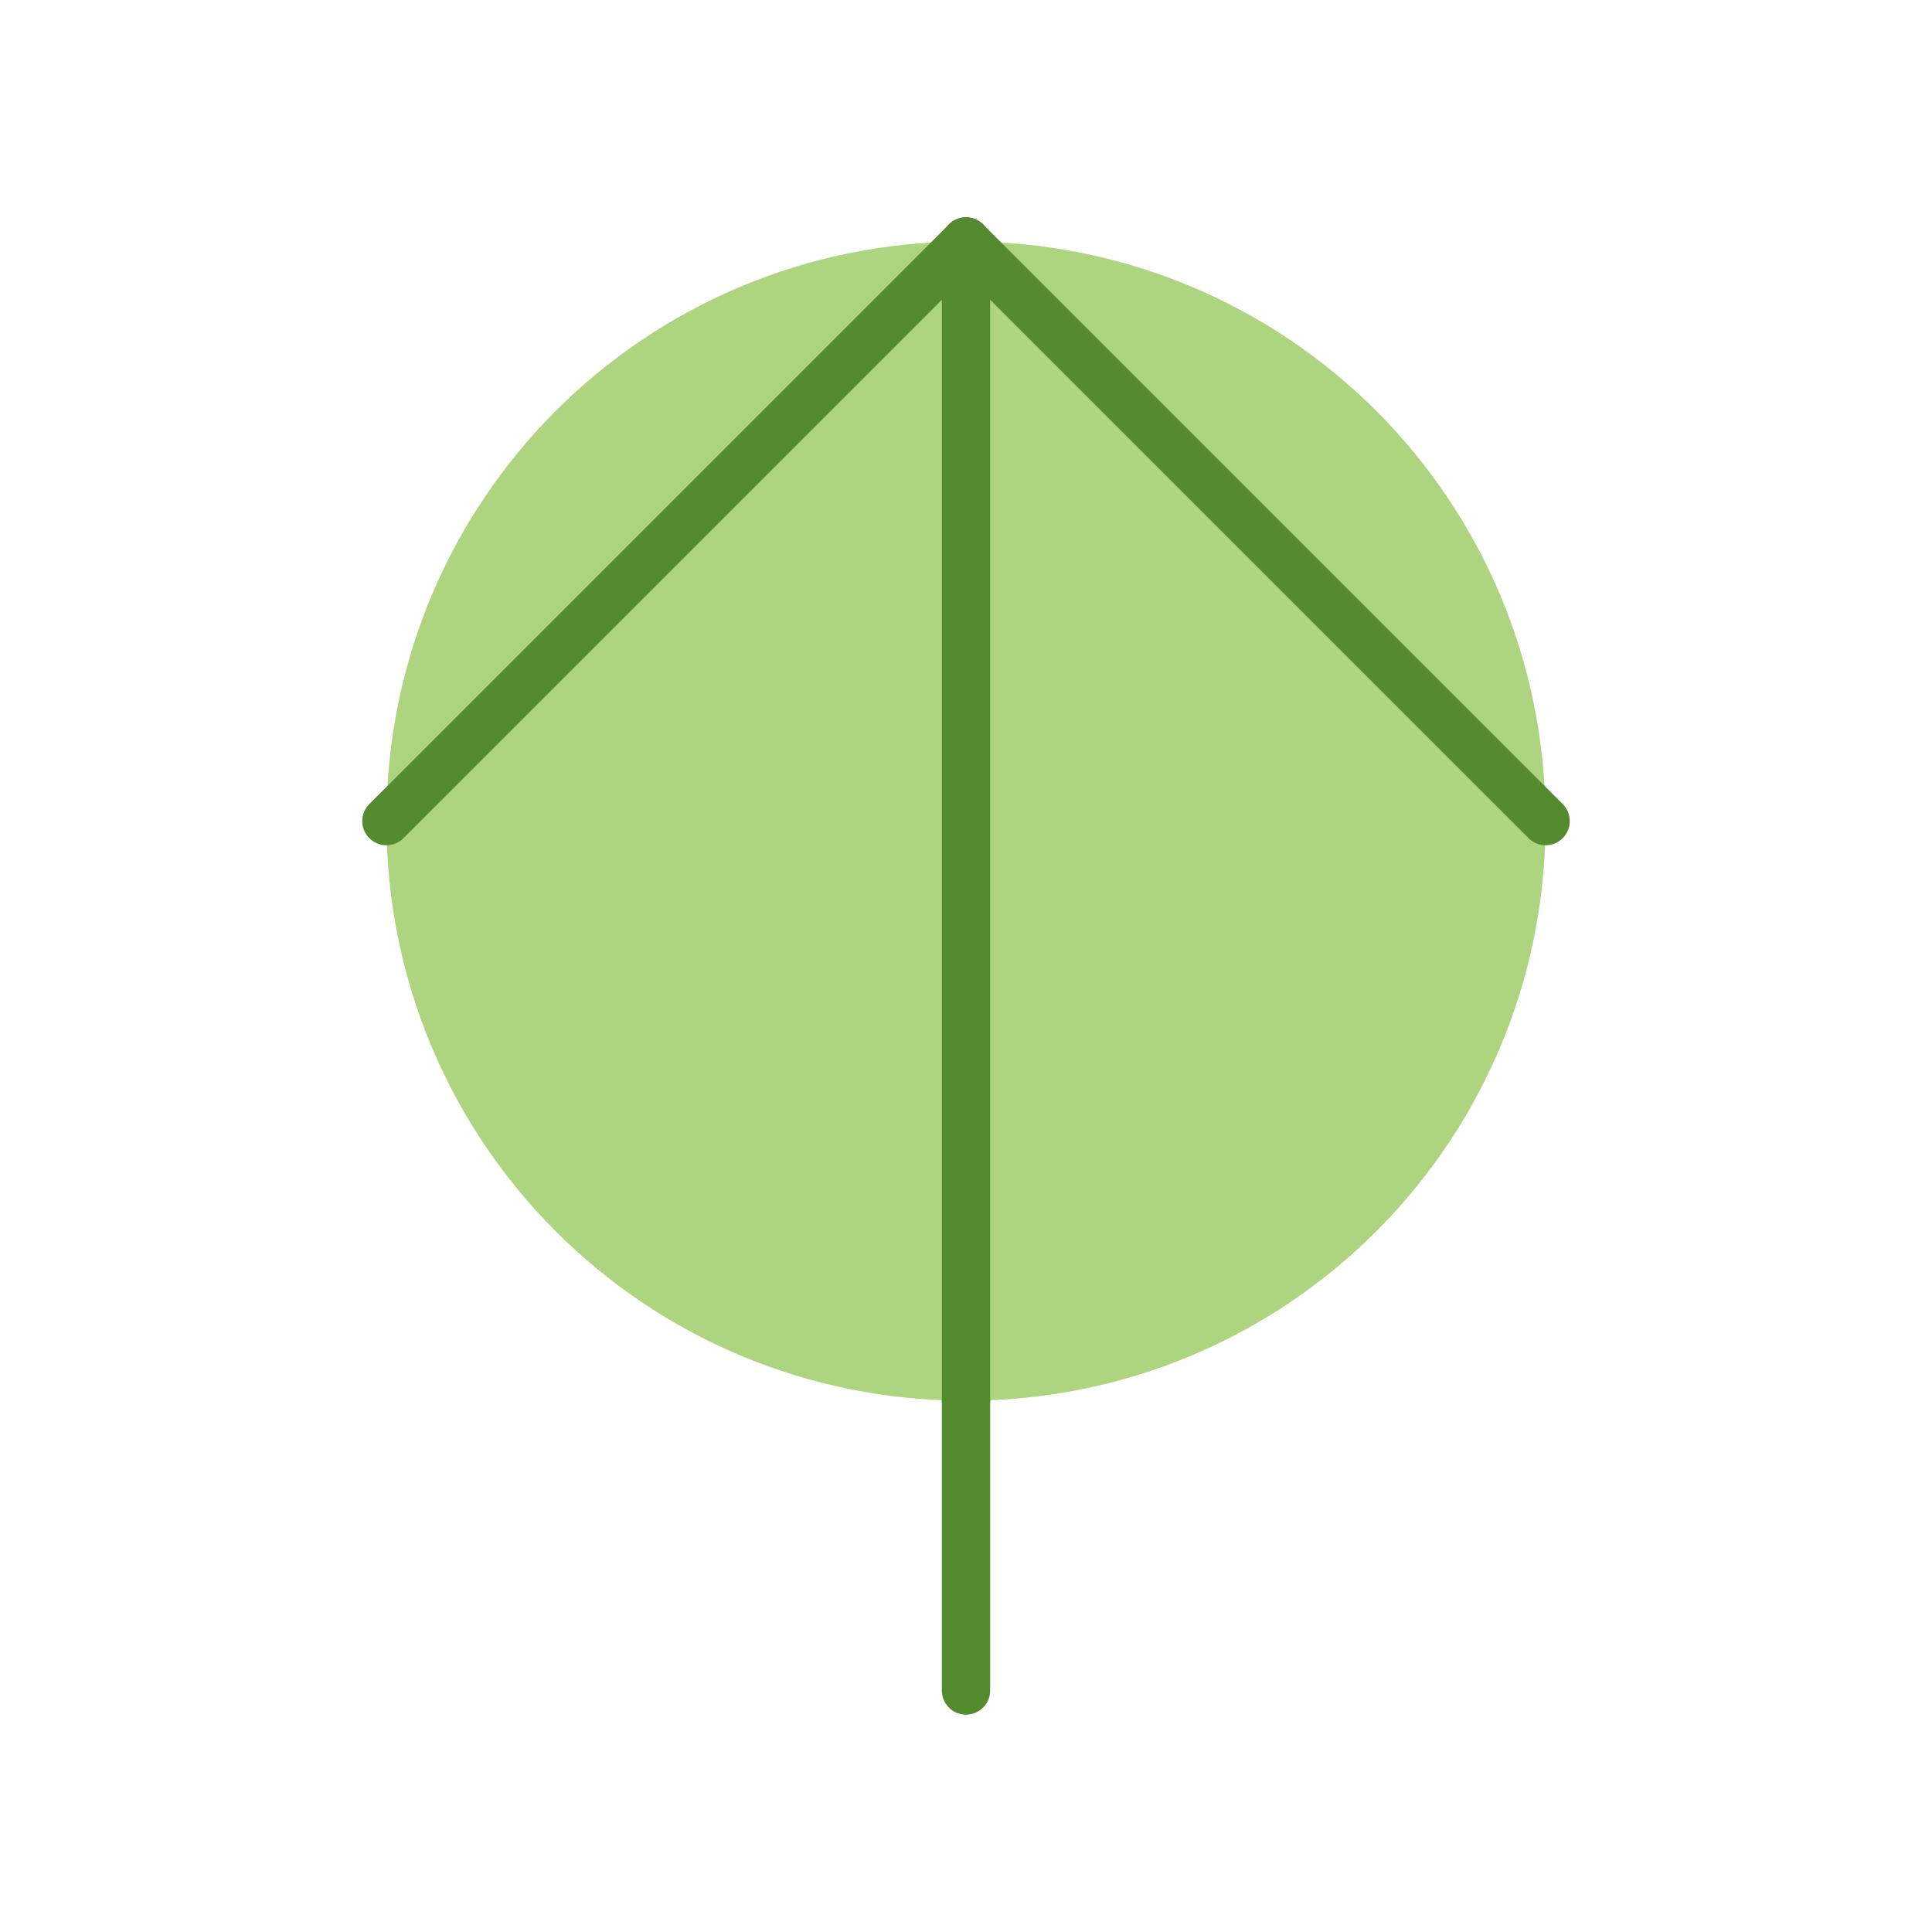
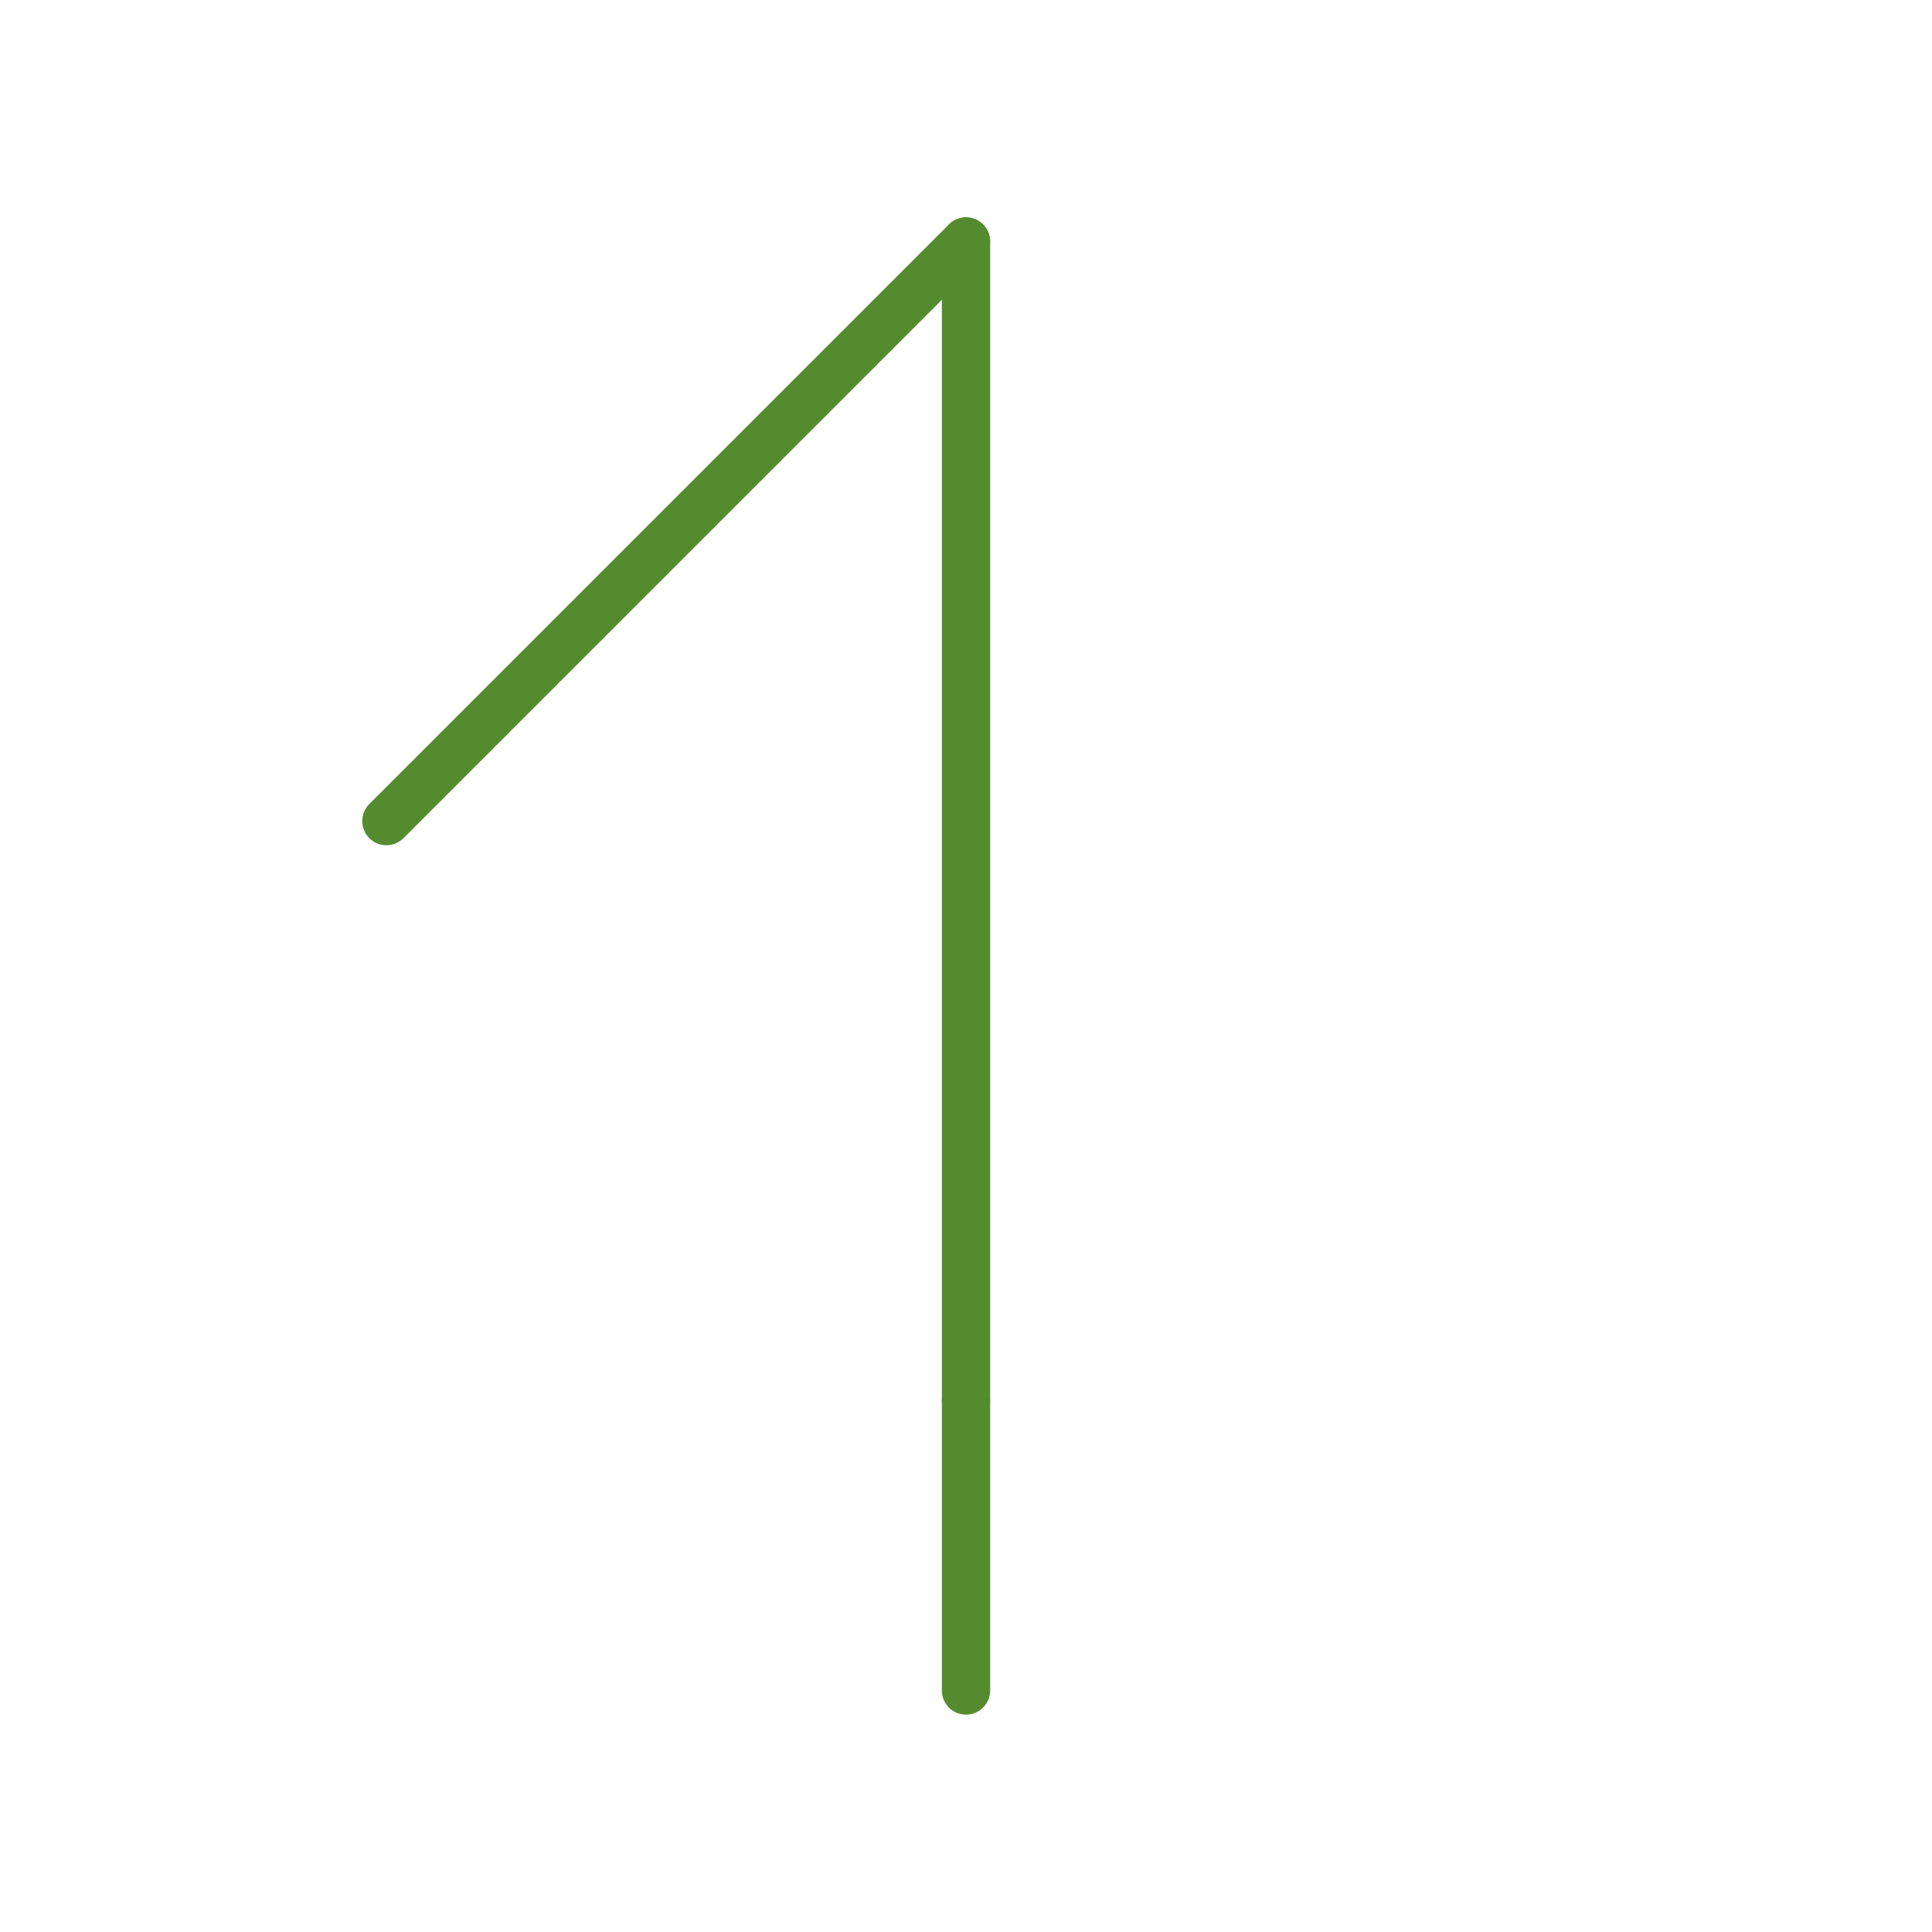
<svg xmlns="http://www.w3.org/2000/svg" width="80" height="80" viewBox="0 0 80 80" fill="none">
-   <path d="M40 10C26.7 10 16 20.7 16 34C16 47.3 26.7 58 40 58C53.3 58 64 47.3 64 34C64 20.7 53.3 10 40 10Z" fill="#8BC34A" fill-opacity="0.7" />
  <path d="M40 10C40 10 40 34 40 58" stroke="#558B2F" stroke-width="2" stroke-linecap="round" />
  <path d="M40 10C40 10 26.7 23.3 16 34" stroke="#558B2F" stroke-width="2" stroke-linecap="round" />
-   <path d="M40 10C40 10 53.3 23.3 64 34" stroke="#558B2F" stroke-width="2" stroke-linecap="round" />
  <path d="M40 58C40 58 40 65 40 70" stroke="#558B2F" stroke-width="2" stroke-linecap="round" />
</svg>